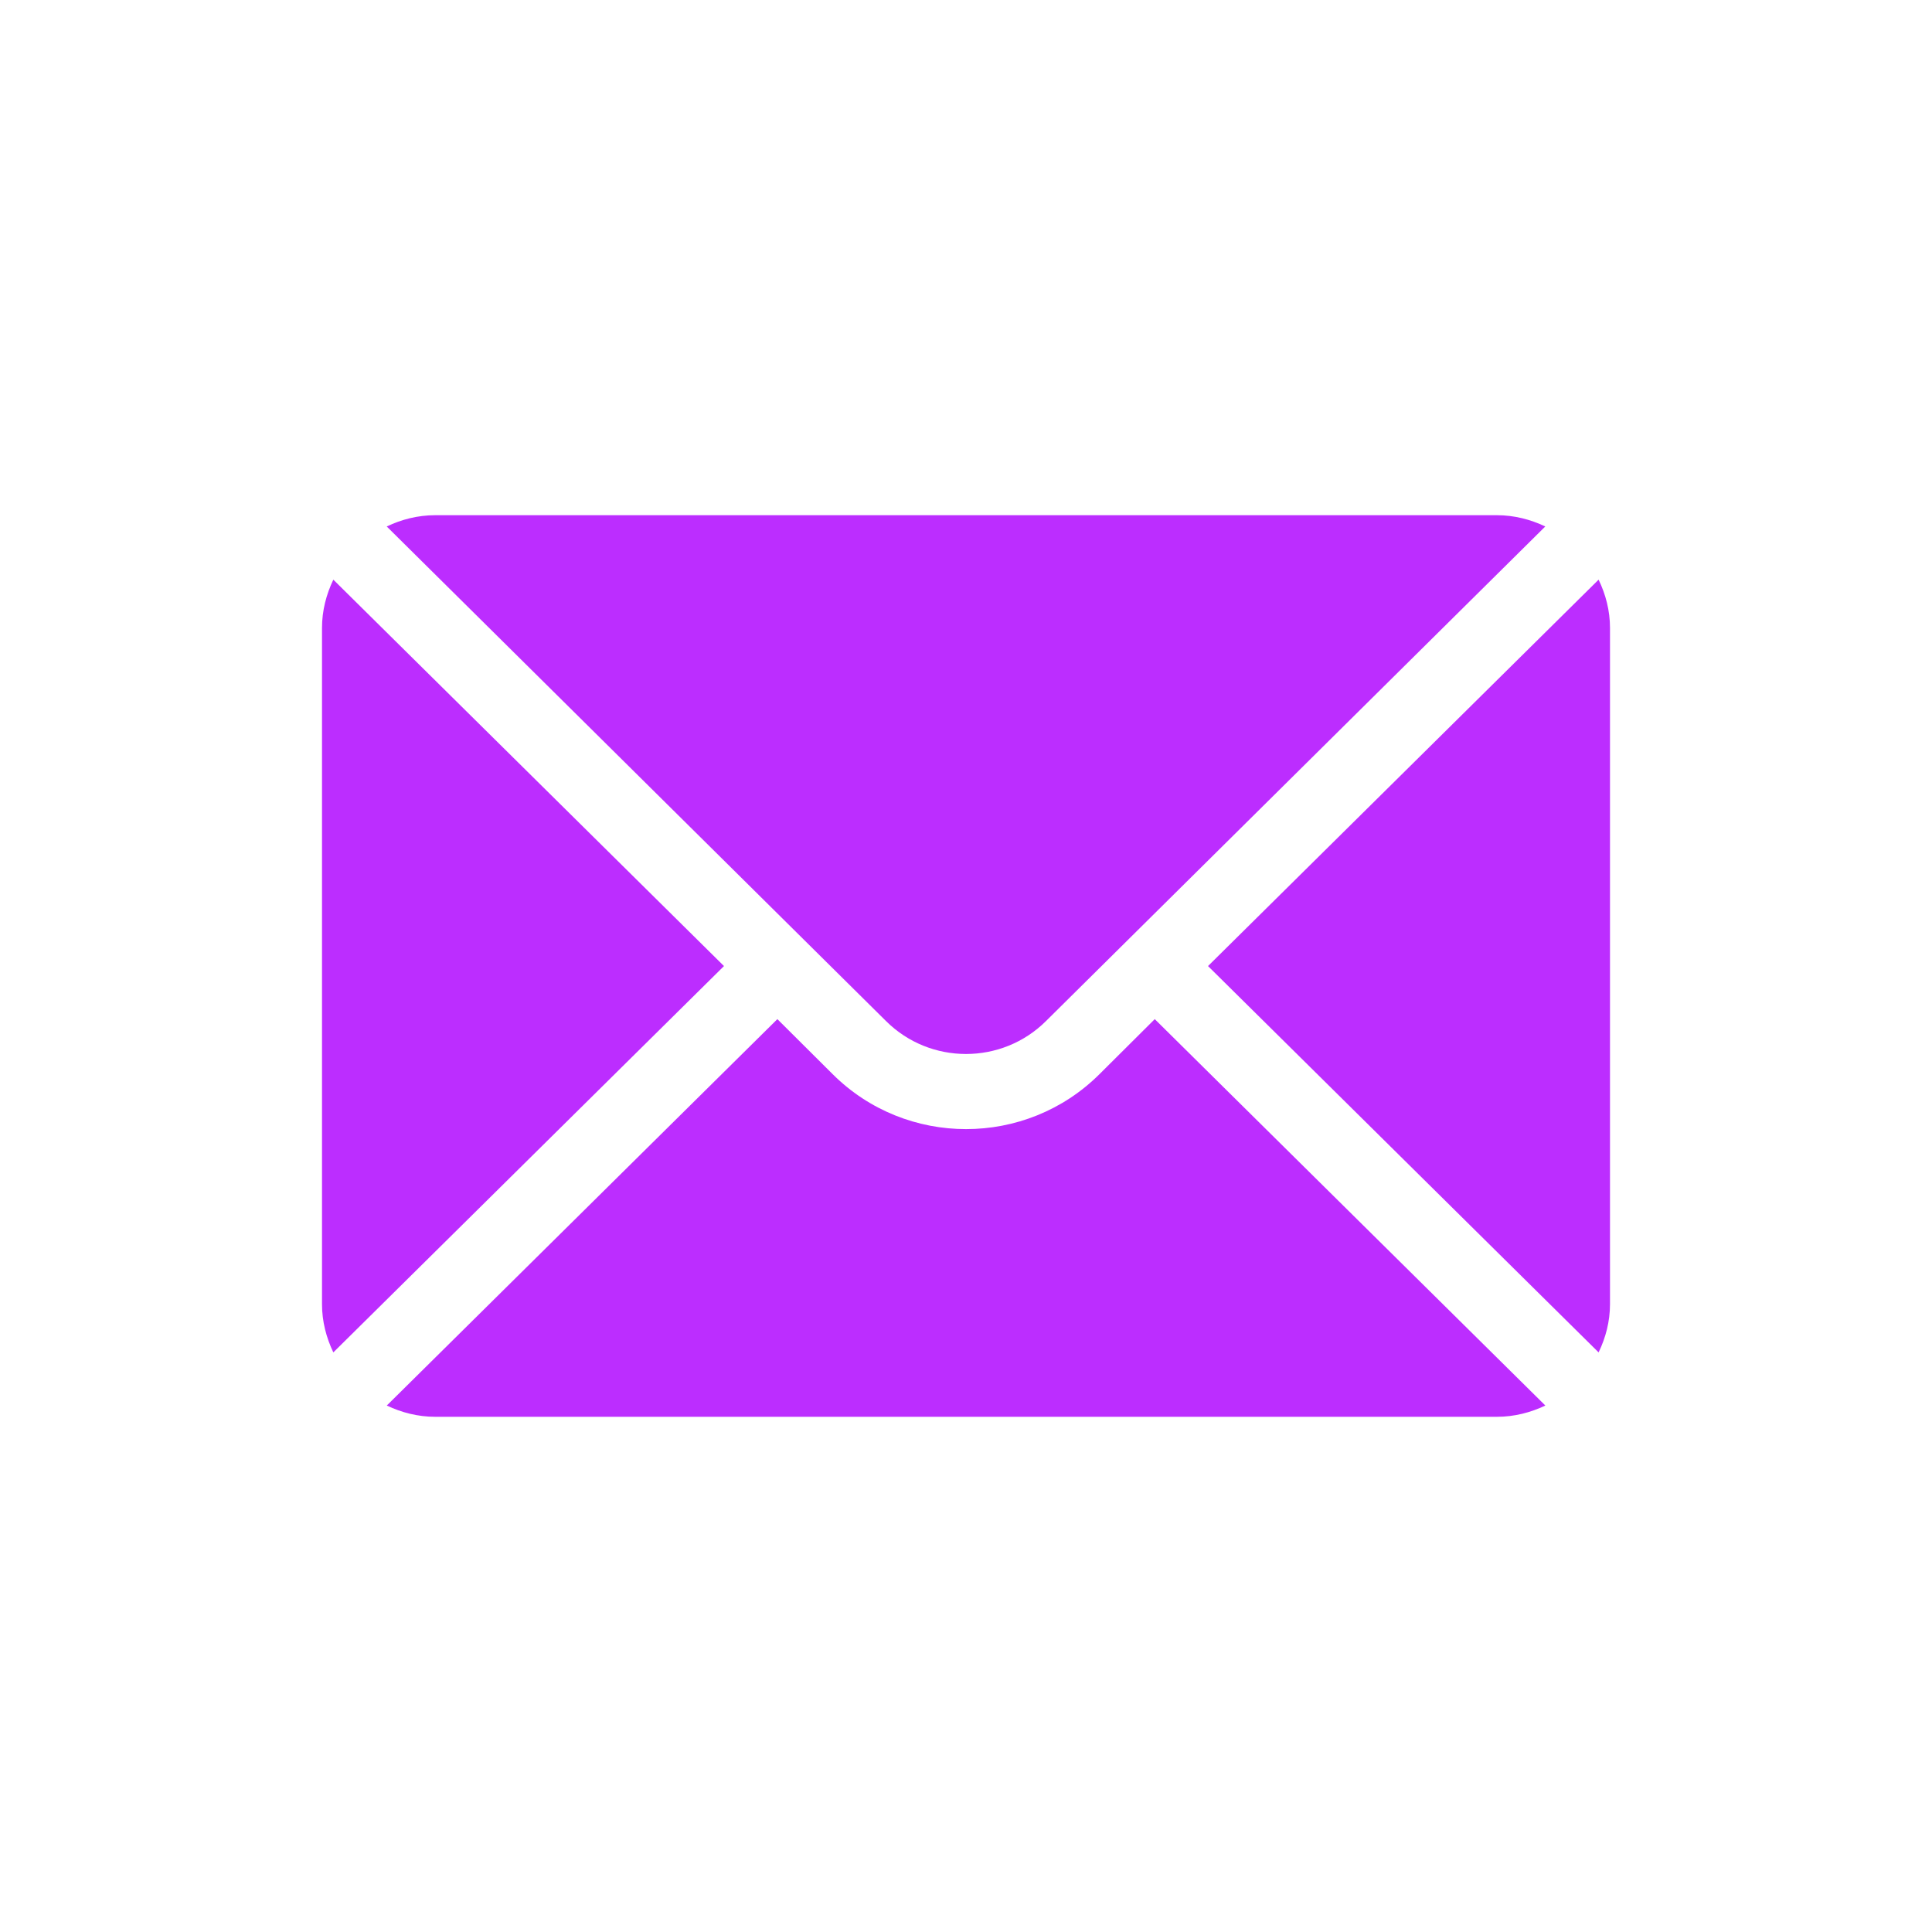
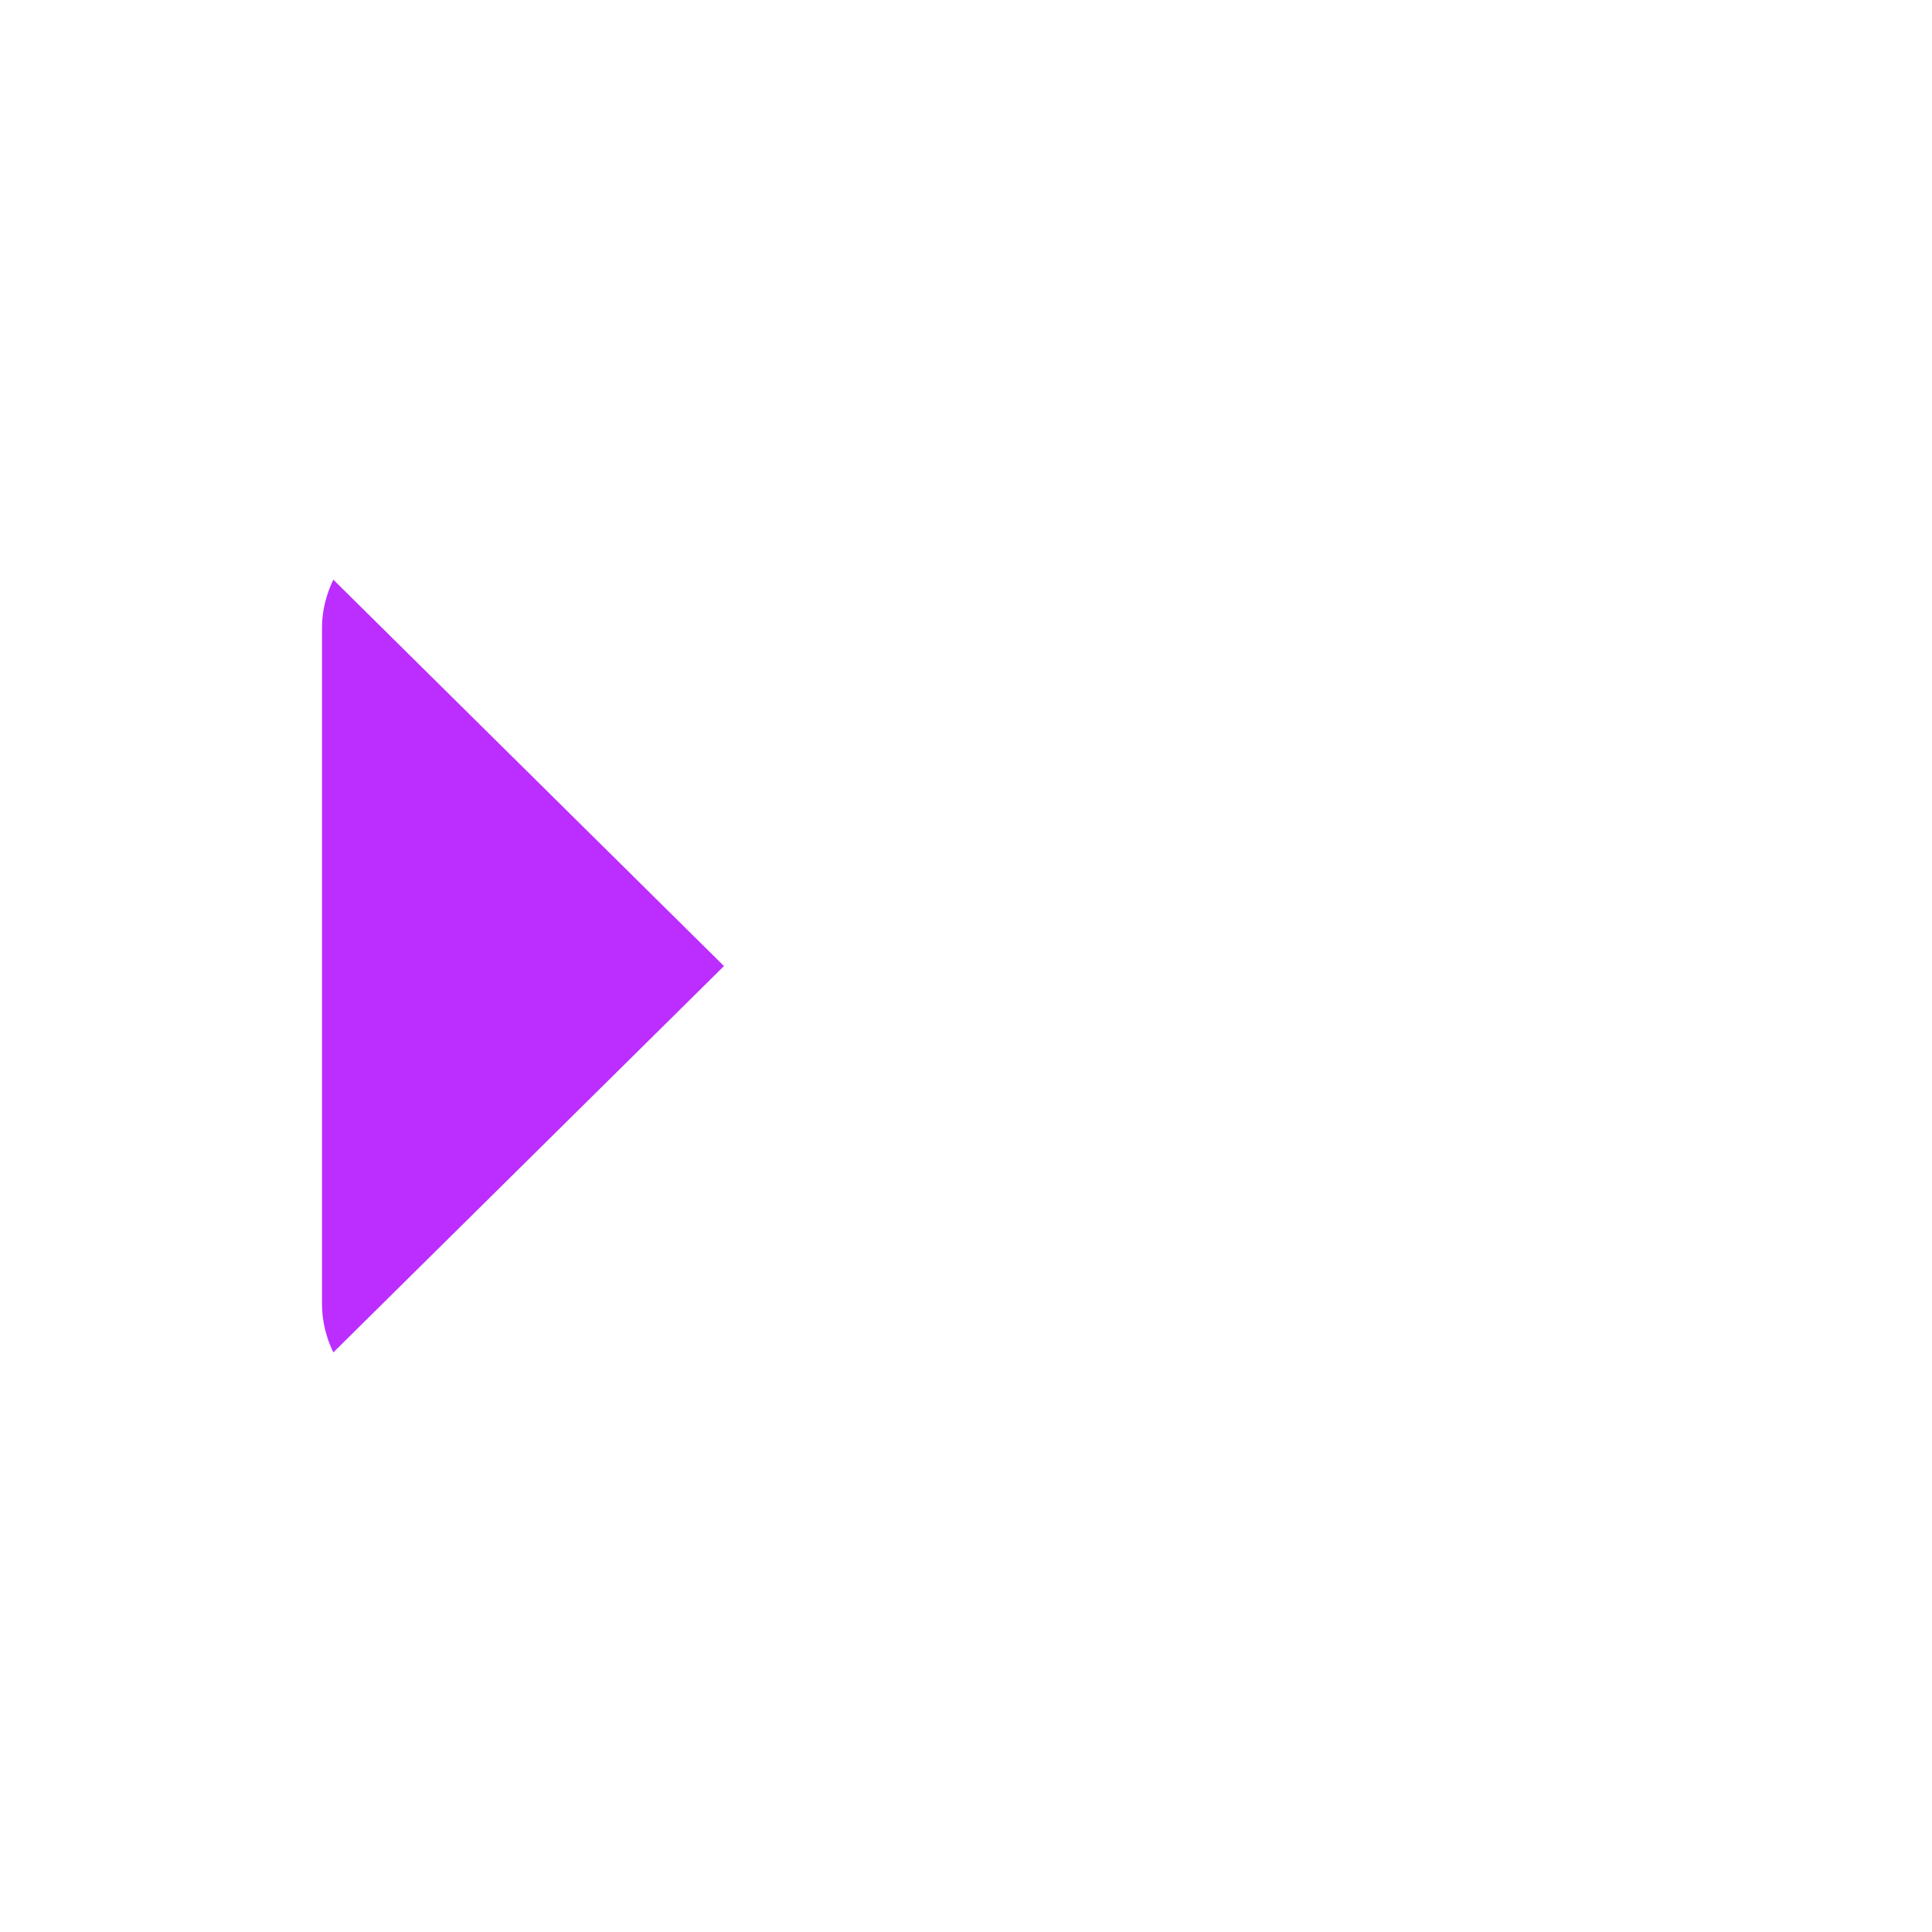
<svg xmlns="http://www.w3.org/2000/svg" width="30" height="30" viewBox="0 0 30 30" fill="none">
-   <path d="M24.823 9.001L18.758 15.001L24.823 21C24.933 20.772 25 20.52 25 20.251V9.751C25 9.481 24.933 9.229 24.823 9.001Z" fill="#BC2DFF" />
-   <path d="M23.242 8H6.758C6.487 8 6.234 8.066 6.005 8.175L13.757 15.854C14.443 16.537 15.557 16.537 16.243 15.854L23.995 8.175C23.766 8.066 23.513 8 23.242 8Z" fill="#BC2DFF" />
  <path d="M5.176 9.001C5.067 9.229 5 9.481 5 9.751V20.251C5 20.52 5.067 20.772 5.176 21L11.242 15.001L5.176 9.001Z" fill="#BC2DFF" />
-   <path d="M17.931 15.825L17.072 16.68C15.93 17.817 14.072 17.817 12.93 16.68L12.071 15.825L6.006 21.825C6.235 21.934 6.488 22 6.759 22H23.243C23.514 22 23.767 21.934 23.996 21.825L17.931 15.825Z" fill="#BC2DFF" />
</svg>